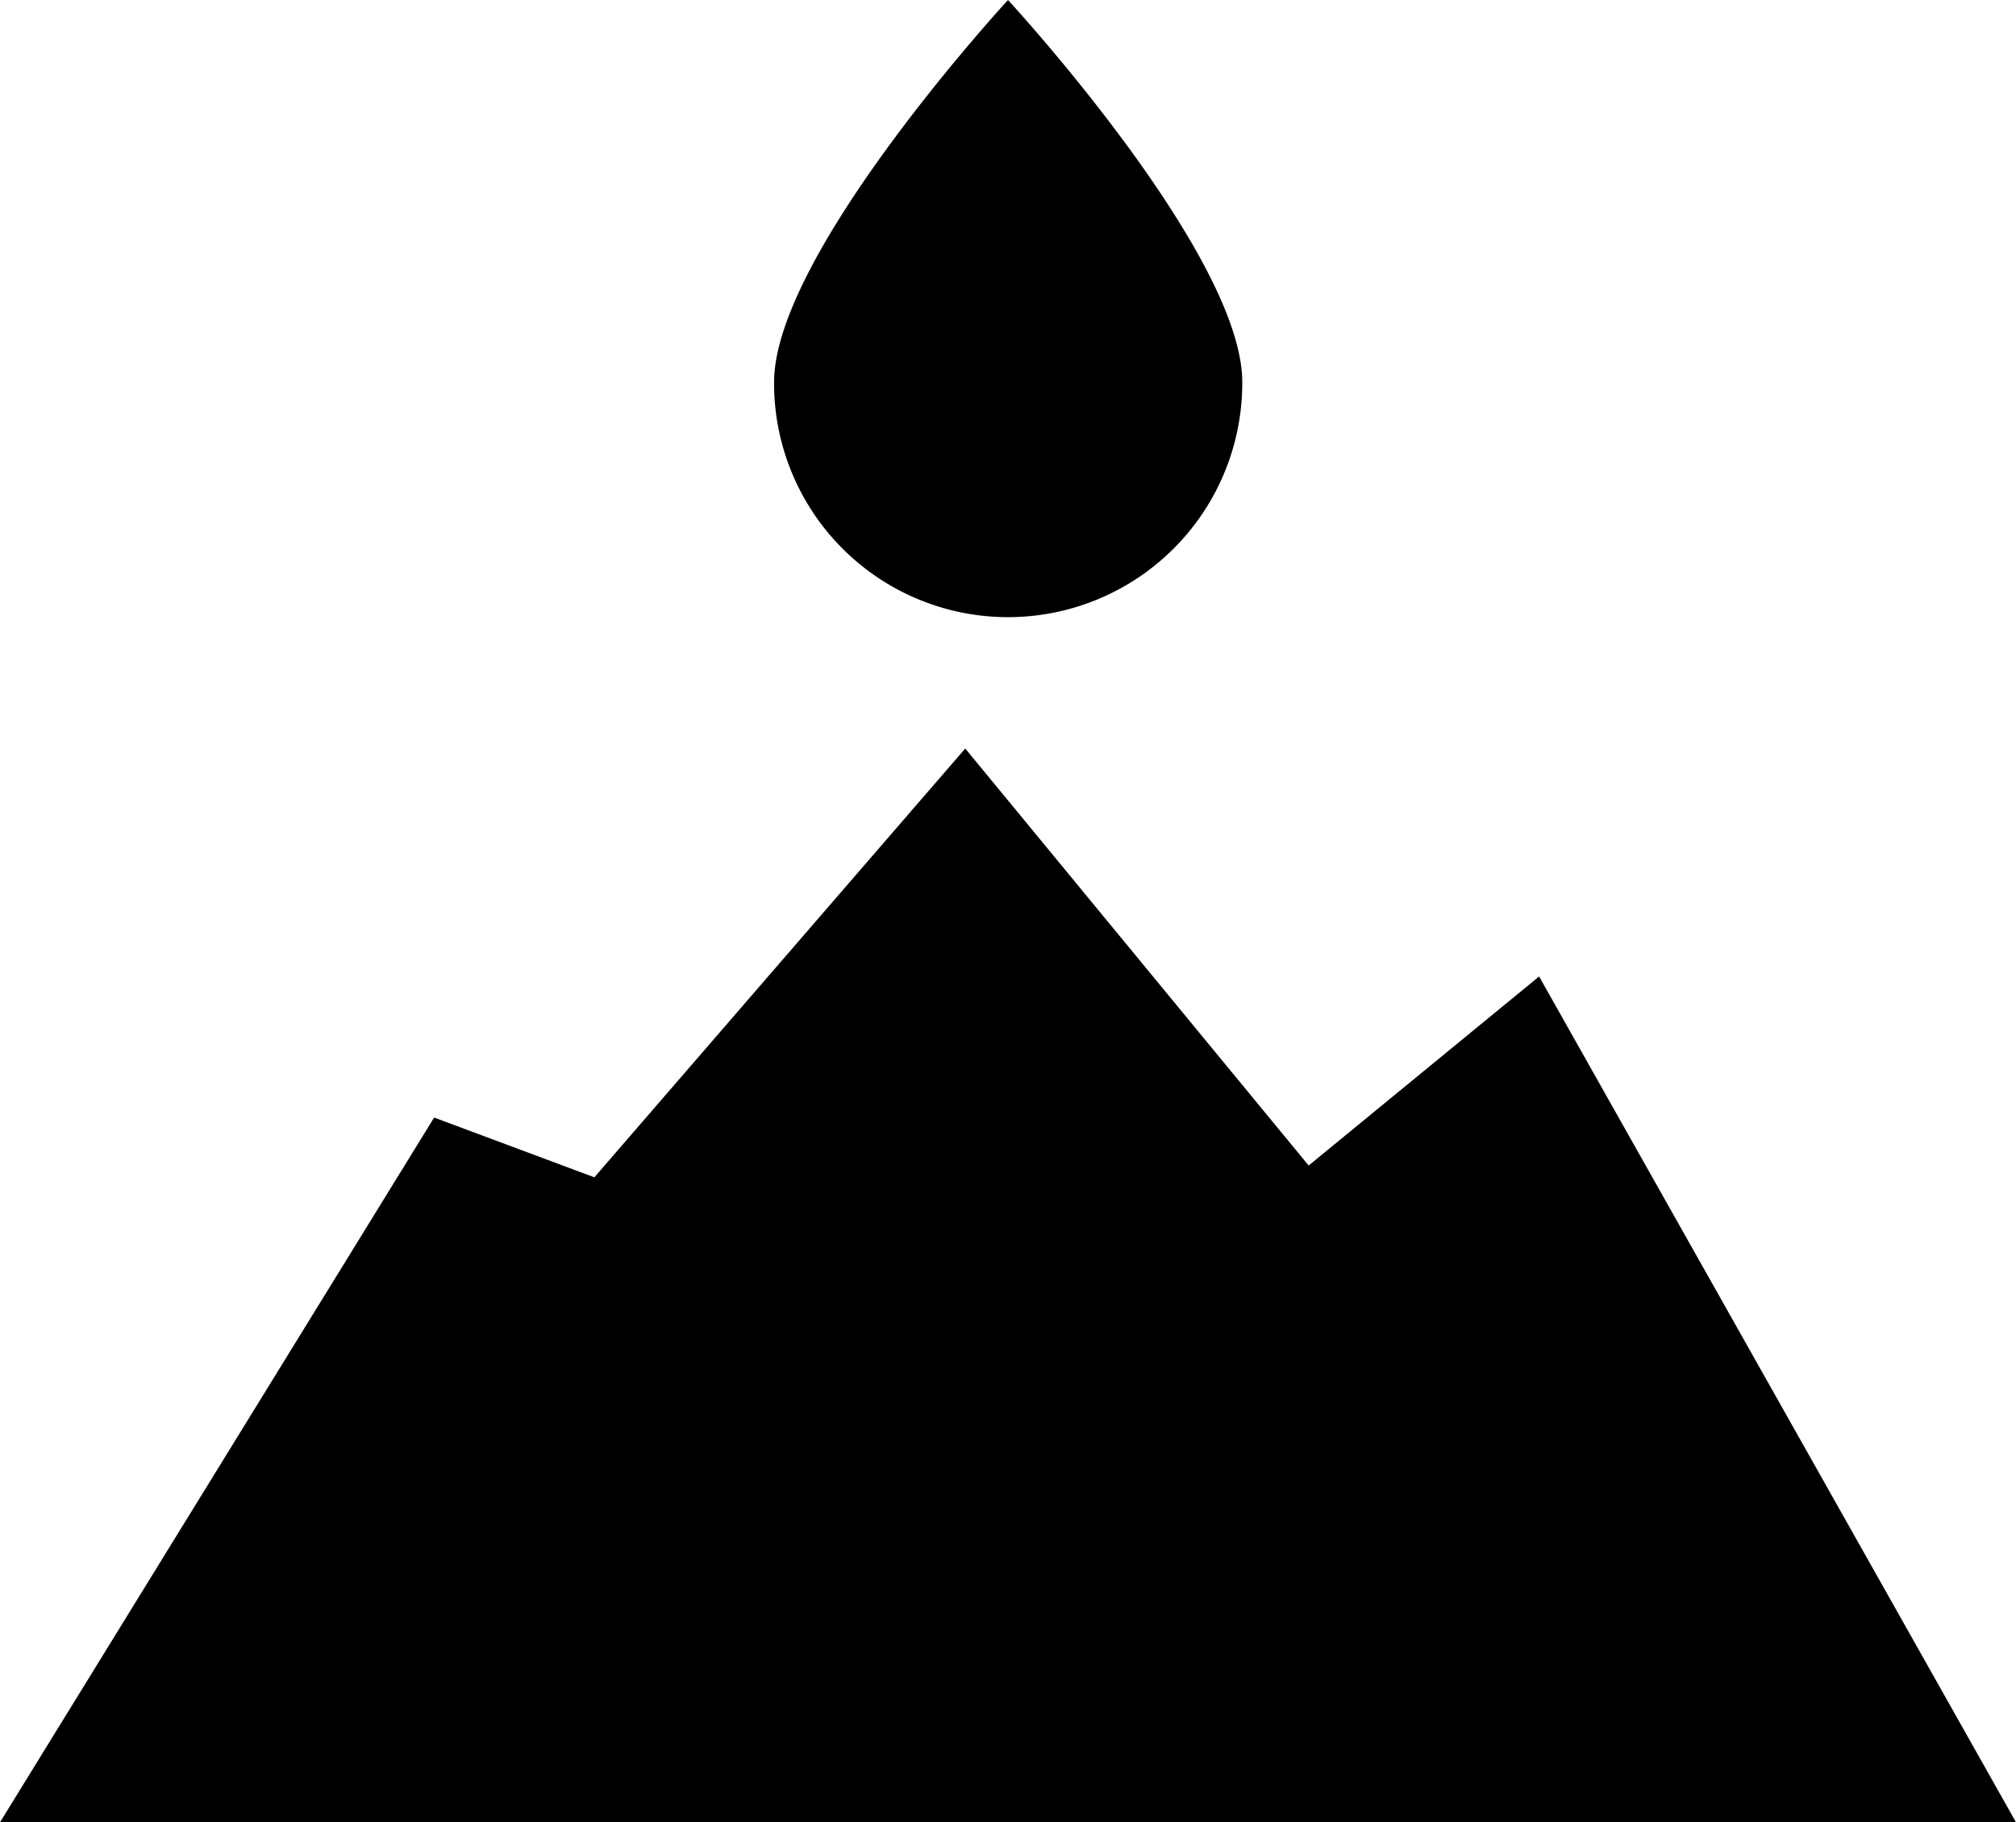
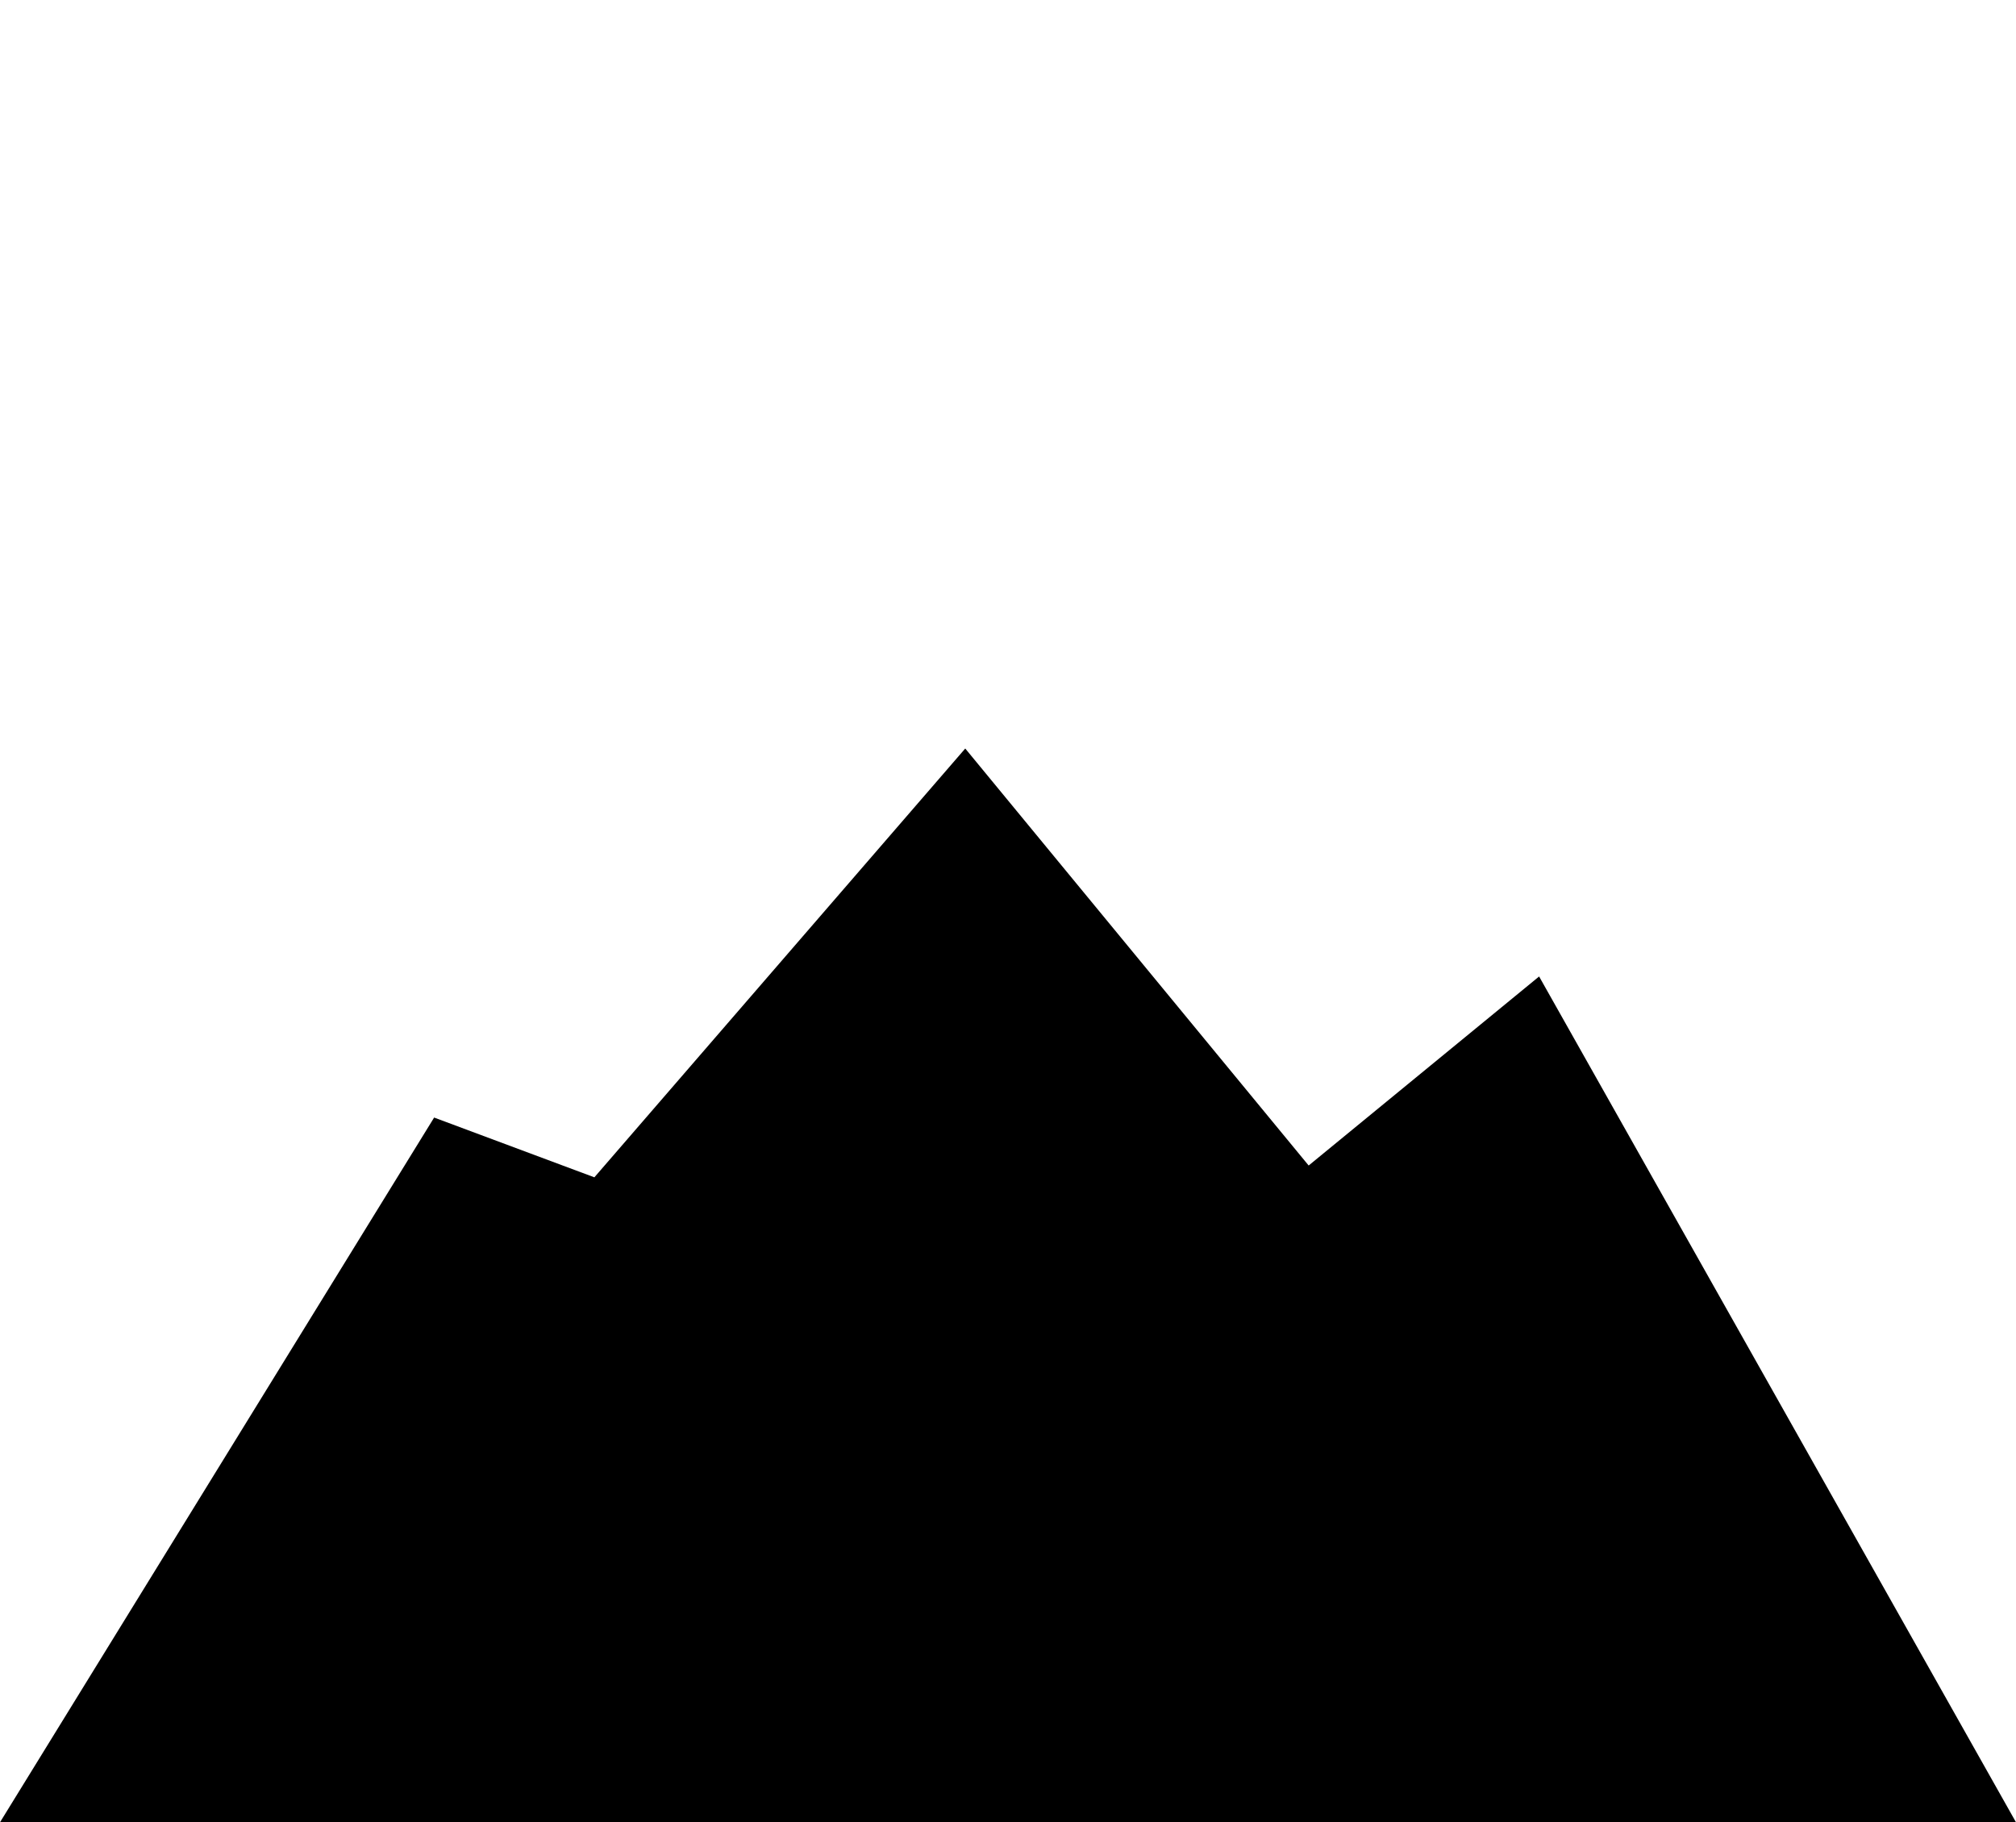
<svg xmlns="http://www.w3.org/2000/svg" viewBox="0 0 58 52.44">
  <g id="Layer_2" data-name="Layer 2">
    <g id="Layer_1-2" data-name="Layer 1">
      <path d="M44.28,28.1l-6.63,5.44-9.88-12L17.1,33.88l-4.61-1.72L0,52.44H58Z" />
-       <path d="M29,17.76A6.74,6.74,0,0,0,35.74,11C35.74,7.3,29,0,29,0s-6.73,7.3-6.73,11A6.73,6.73,0,0,0,29,17.76Z" />
    </g>
  </g>
</svg>